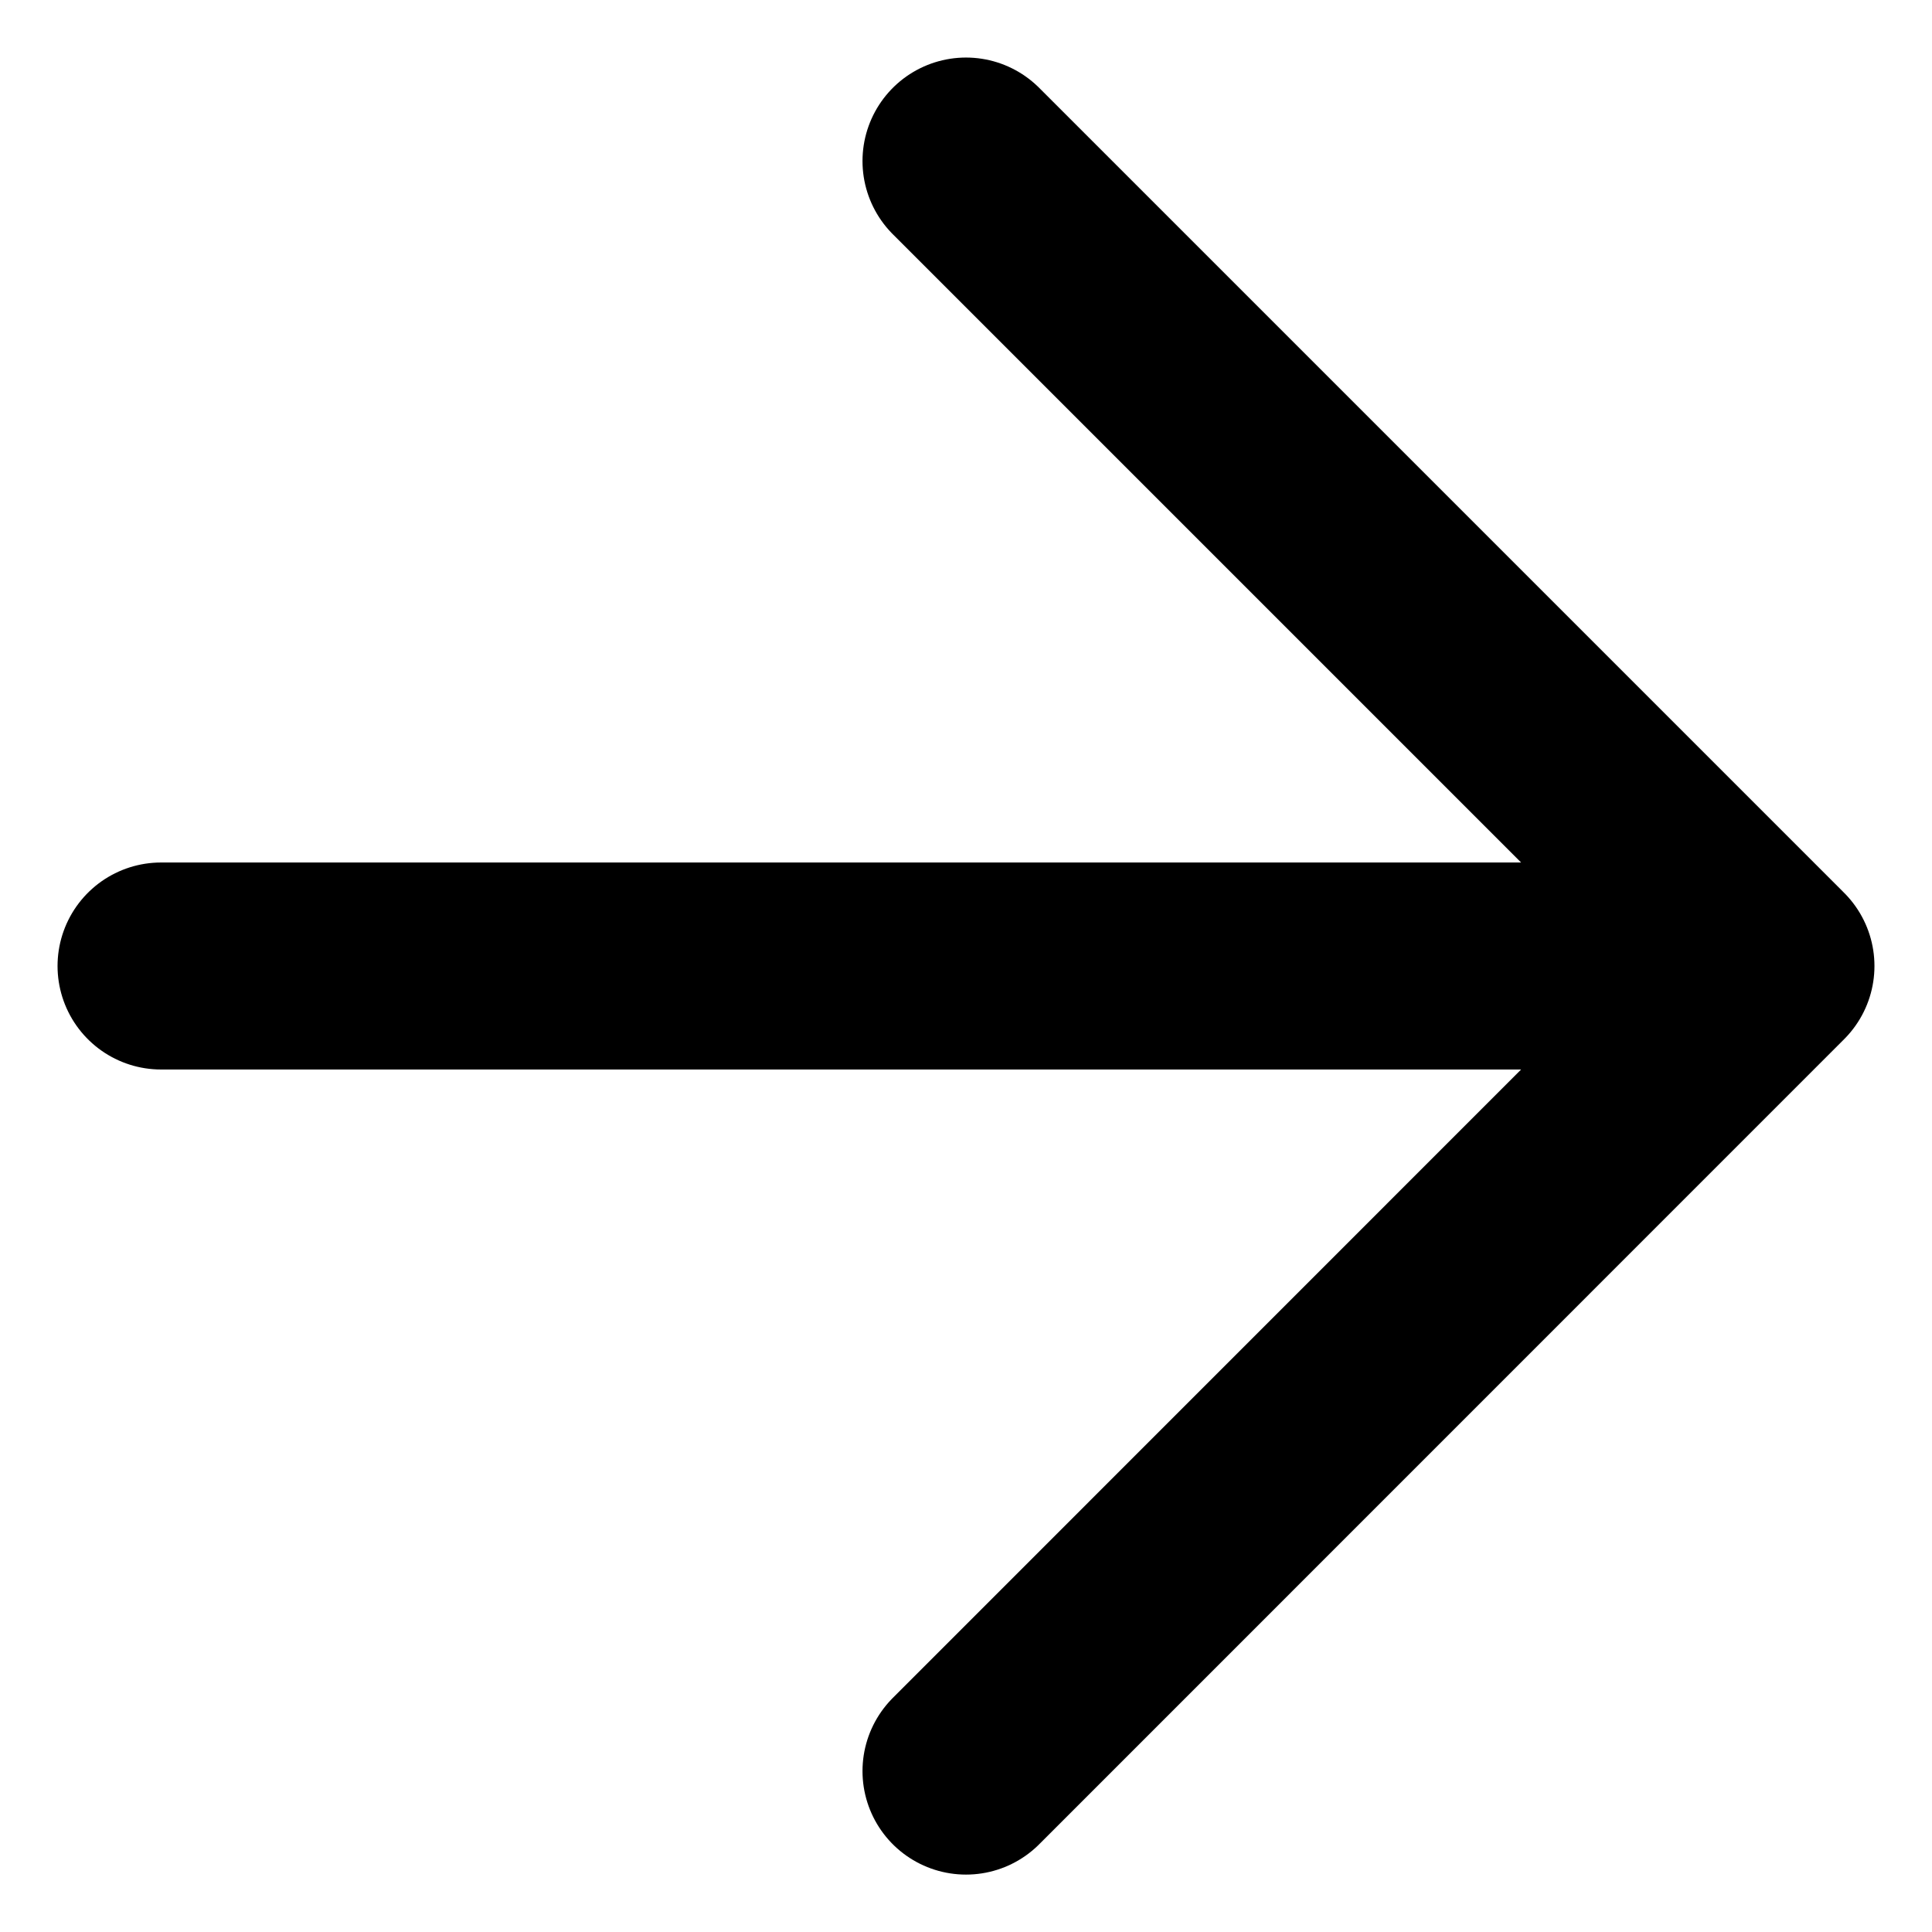
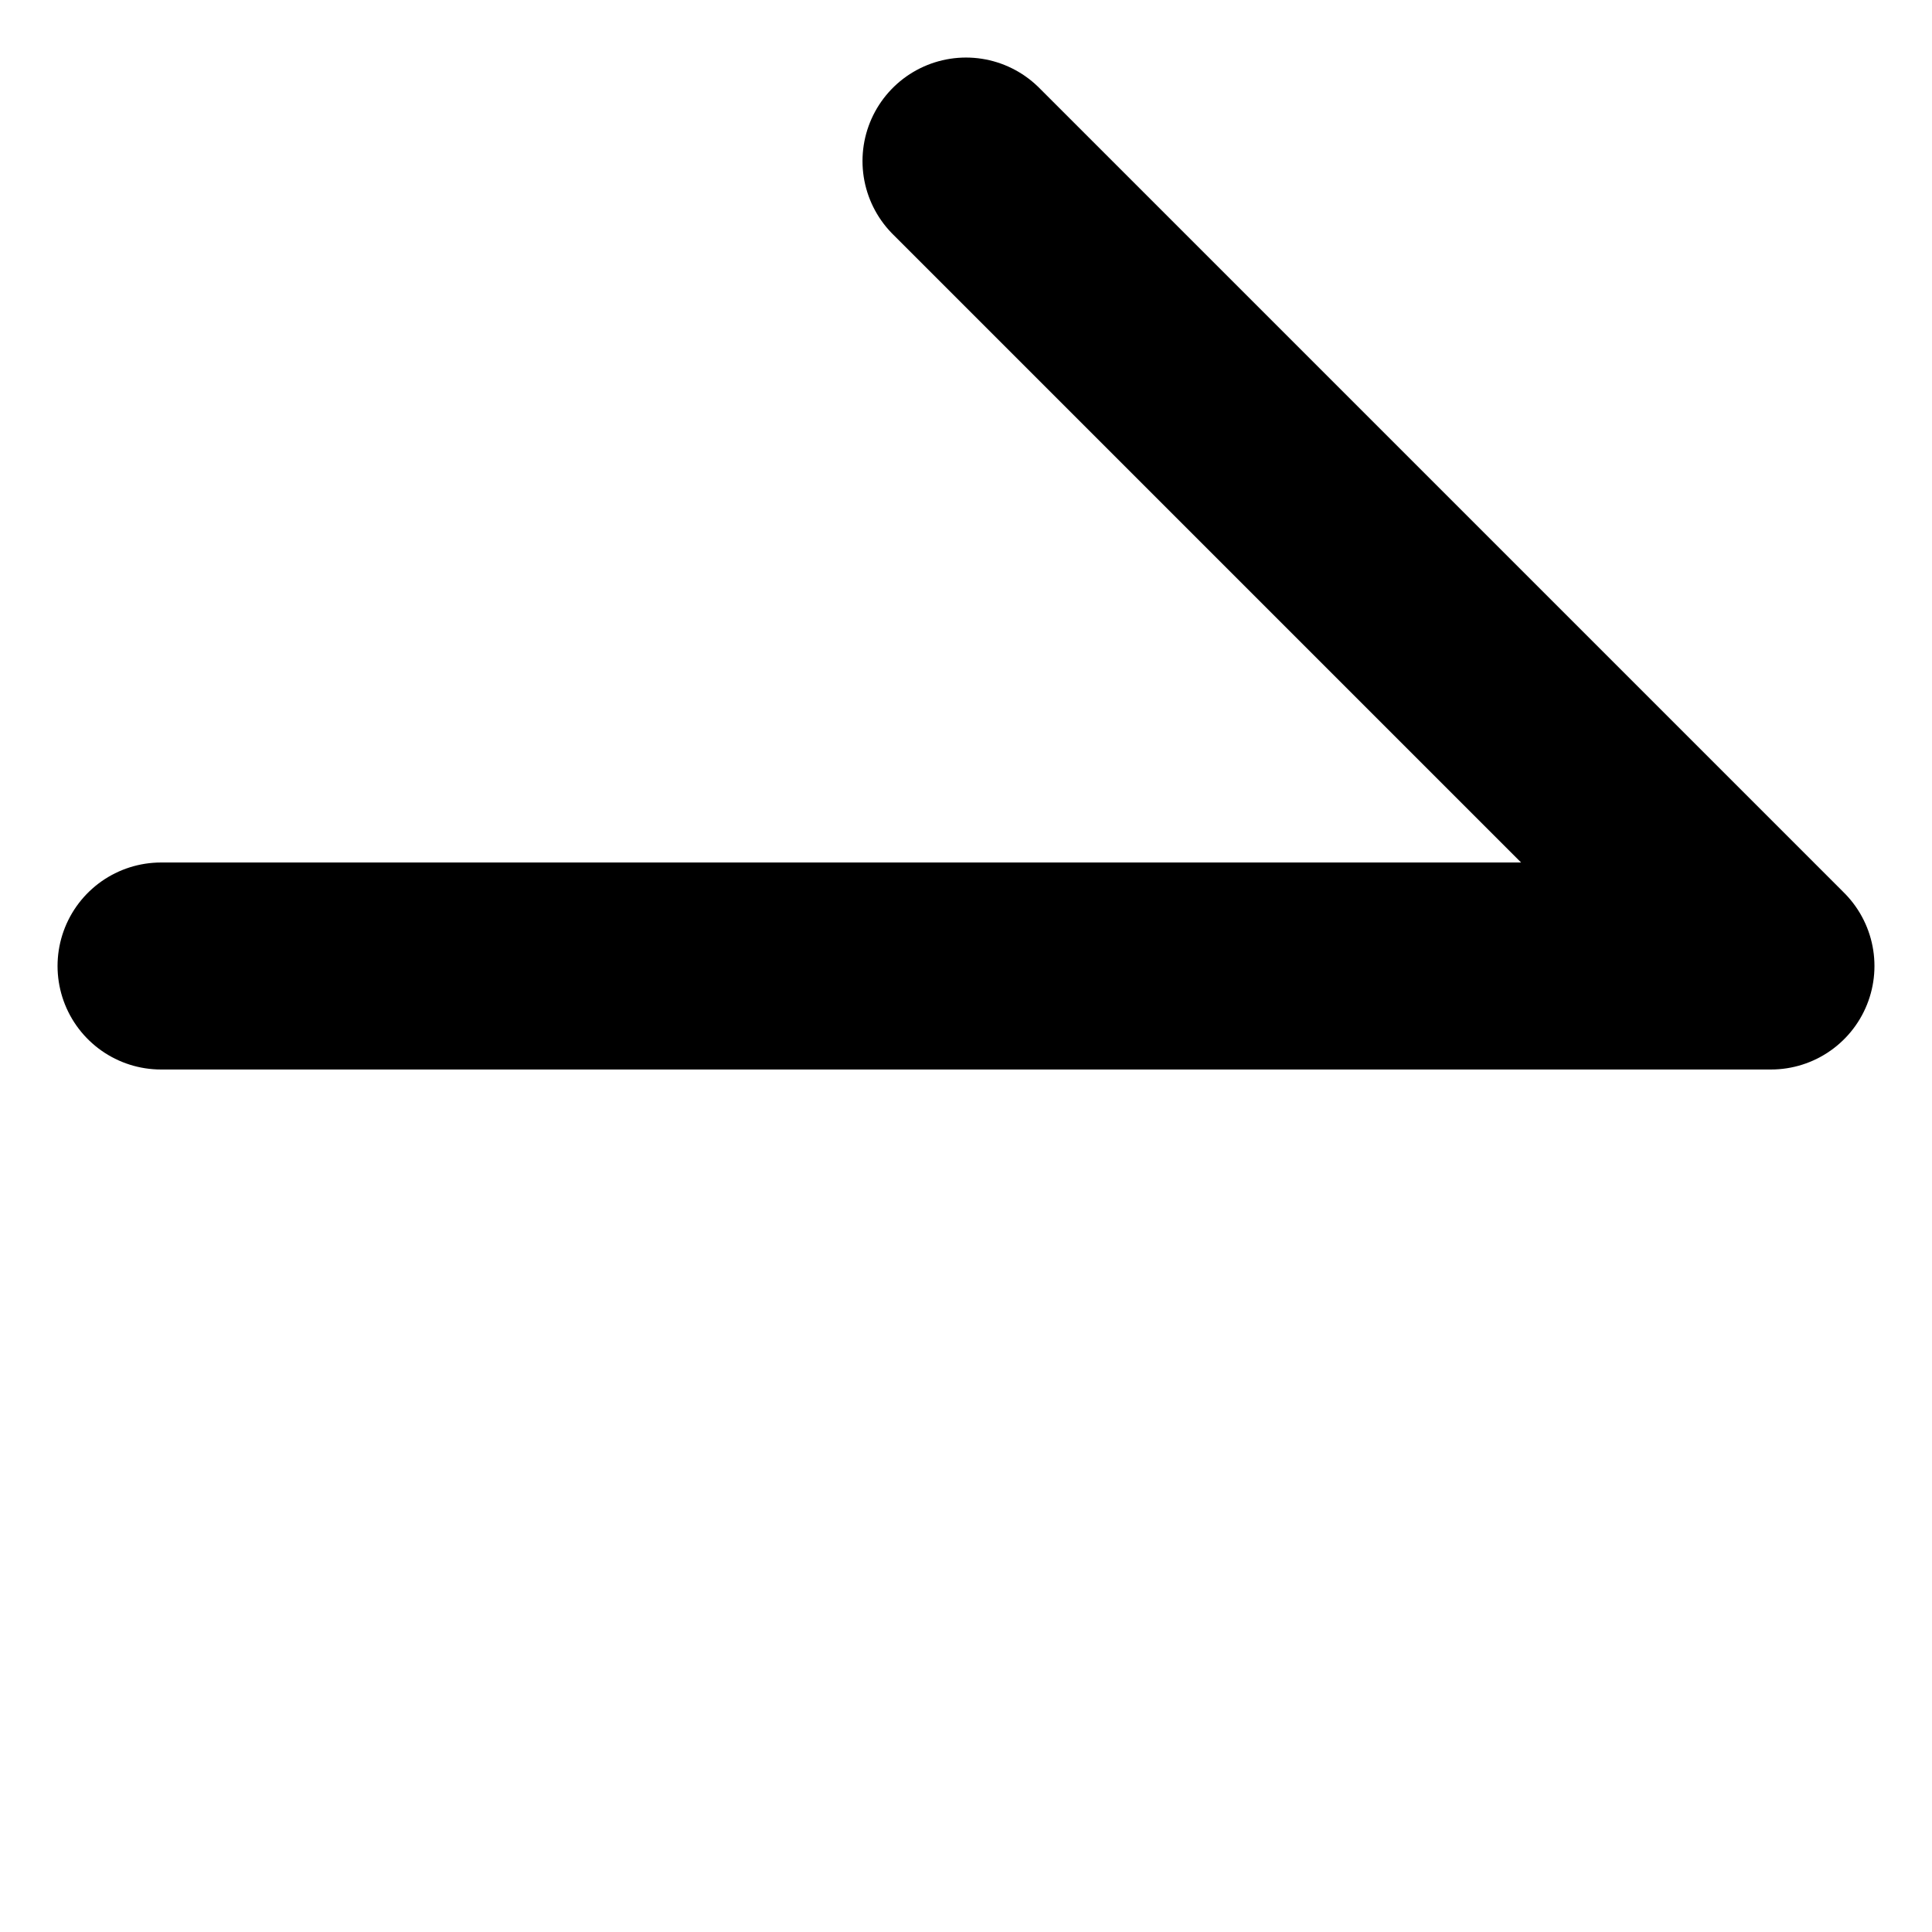
<svg xmlns="http://www.w3.org/2000/svg" width="14" height="14" viewBox="0 0 14 14" fill="none">
-   <path d="M1.167 7L12.833 7M12.833 7L7 1.167M12.833 7L7 12.834" stroke="black" stroke-width="1.5" stroke-linecap="round" stroke-linejoin="round" />
+   <path d="M1.167 7L12.833 7M12.833 7L7 1.167M12.833 7" stroke="black" stroke-width="1.5" stroke-linecap="round" stroke-linejoin="round" />
</svg>